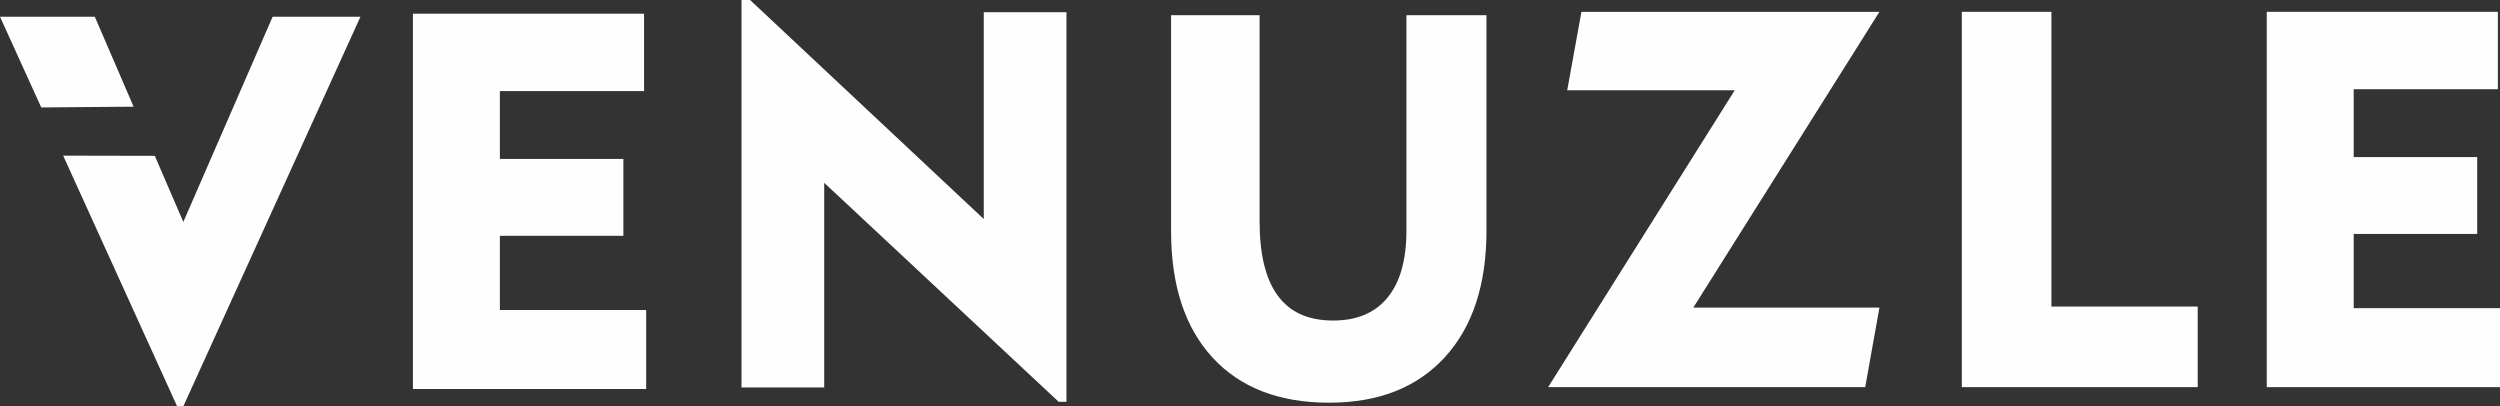
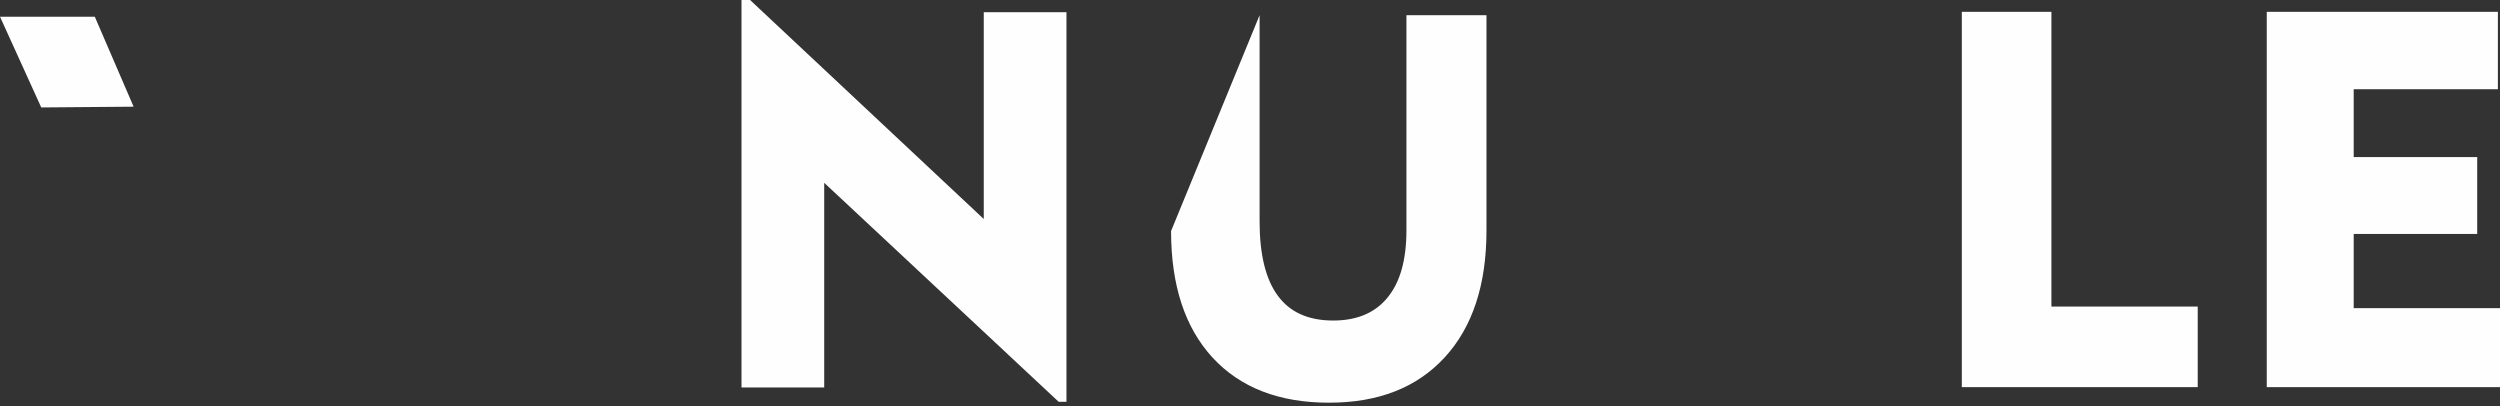
<svg xmlns="http://www.w3.org/2000/svg" xml:space="preserve" width="266.792mm" height="43.362mm" version="1.1" style="shape-rendering:geometricPrecision; text-rendering:geometricPrecision; image-rendering:optimizeQuality; fill-rule:evenodd; clip-rule:evenodd" viewBox="0 0 25757.5 4186.38">
  <rect x="0" y="0" width="25757.5" height="4186.38" fill="#333333" stroke="none" />
  <defs>
    <style type="text/css">
   
    .fil0 {fill:#FEFEFE;fill-rule:nonzero}
   
  </style>
  </defs>
  <g id="Layer_x0020_1">
    <g id="_1715126857120">
      <polygon class="fil0" points="425.01,1106.99 -0,172.17 976.7,172.17 1376.53,1099.11 " />
-       <polygon class="fil0" points="1888.78,4186.38 1825.06,4186.38 650.81,1603.62 1595,1605.6 1888.78,2286.68 2809.04,172.17 3713.83,172.17 " />
    </g>
-     <polygon class="fil0" points="4254.46,4007.84 4254.46,141.09 6635.68,141.09 6635.68,938.47 5150.15,938.47 5150.15,1637.54 6422.69,1637.54 6422.69,2429.46 5150.15,2429.46 5150.15,3194.07 6657.53,3194.07 6657.53,4007.84 " />
    <polygon class="fil0" points="7639.81,3992.36 7639.81,0 7728.11,0 10135.73,2256.51 10135.73,125.61 10987.72,125.61 10987.72,4139.83 10907.61,4139.83 8491.81,1883.31 8491.81,3992.36 " />
-     <path class="fil0" d="M12977.62 156.58l0 2124.52c0,341.35 62.81,597.13 188.43,766.43 124.71,170.22 314.95,254.87 569.82,254.87 244.86,0 432.37,-79.19 560.71,-237.57 129.25,-157.47 193.88,-387.77 193.88,-689.98l0 -2218.28 824.69 0 0 2218.28c0,557.99 -142.91,994 -429.64,1306.22 -285.82,312.22 -683.61,467.87 -1192.43,467.87 -514.3,0 -913.9,-154.74 -1199.72,-464.23 -284.9,-309.49 -427.82,-744.59 -427.82,-1304.39l0 -2223.74 912.07 0z" />
-     <polygon class="fil0" points="15950.39,3988.68 17872.83,930.23 16147,930.23 16293.55,121.93 19363.83,121.93 17445.93,3169.45 19363.83,3169.45 19217.28,3988.68 " />
+     <path class="fil0" d="M12977.62 156.58l0 2124.52c0,341.35 62.81,597.13 188.43,766.43 124.71,170.22 314.95,254.87 569.82,254.87 244.86,0 432.37,-79.19 560.71,-237.57 129.25,-157.47 193.88,-387.77 193.88,-689.98l0 -2218.28 824.69 0 0 2218.28c0,557.99 -142.91,994 -429.64,1306.22 -285.82,312.22 -683.61,467.87 -1192.43,467.87 -514.3,0 -913.9,-154.74 -1199.72,-464.23 -284.9,-309.49 -427.82,-744.59 -427.82,-1304.39z" />
    <polygon class="fil0" points="20212.66,3988.68 20212.66,121.93 21135.67,121.93 21135.67,3158.52 22643.04,3158.52 22643.04,3988.68 " />
    <polygon class="fil0" points="23354.44,3988.69 23354.44,121.94 25735.66,121.94 25735.66,919.31 24250.12,919.31 24250.12,1618.39 25522.66,1618.39 25522.66,2410.31 24250.12,2410.31 24250.12,3174.92 25757.5,3174.92 25757.5,3988.69 " />
  </g>
</svg>